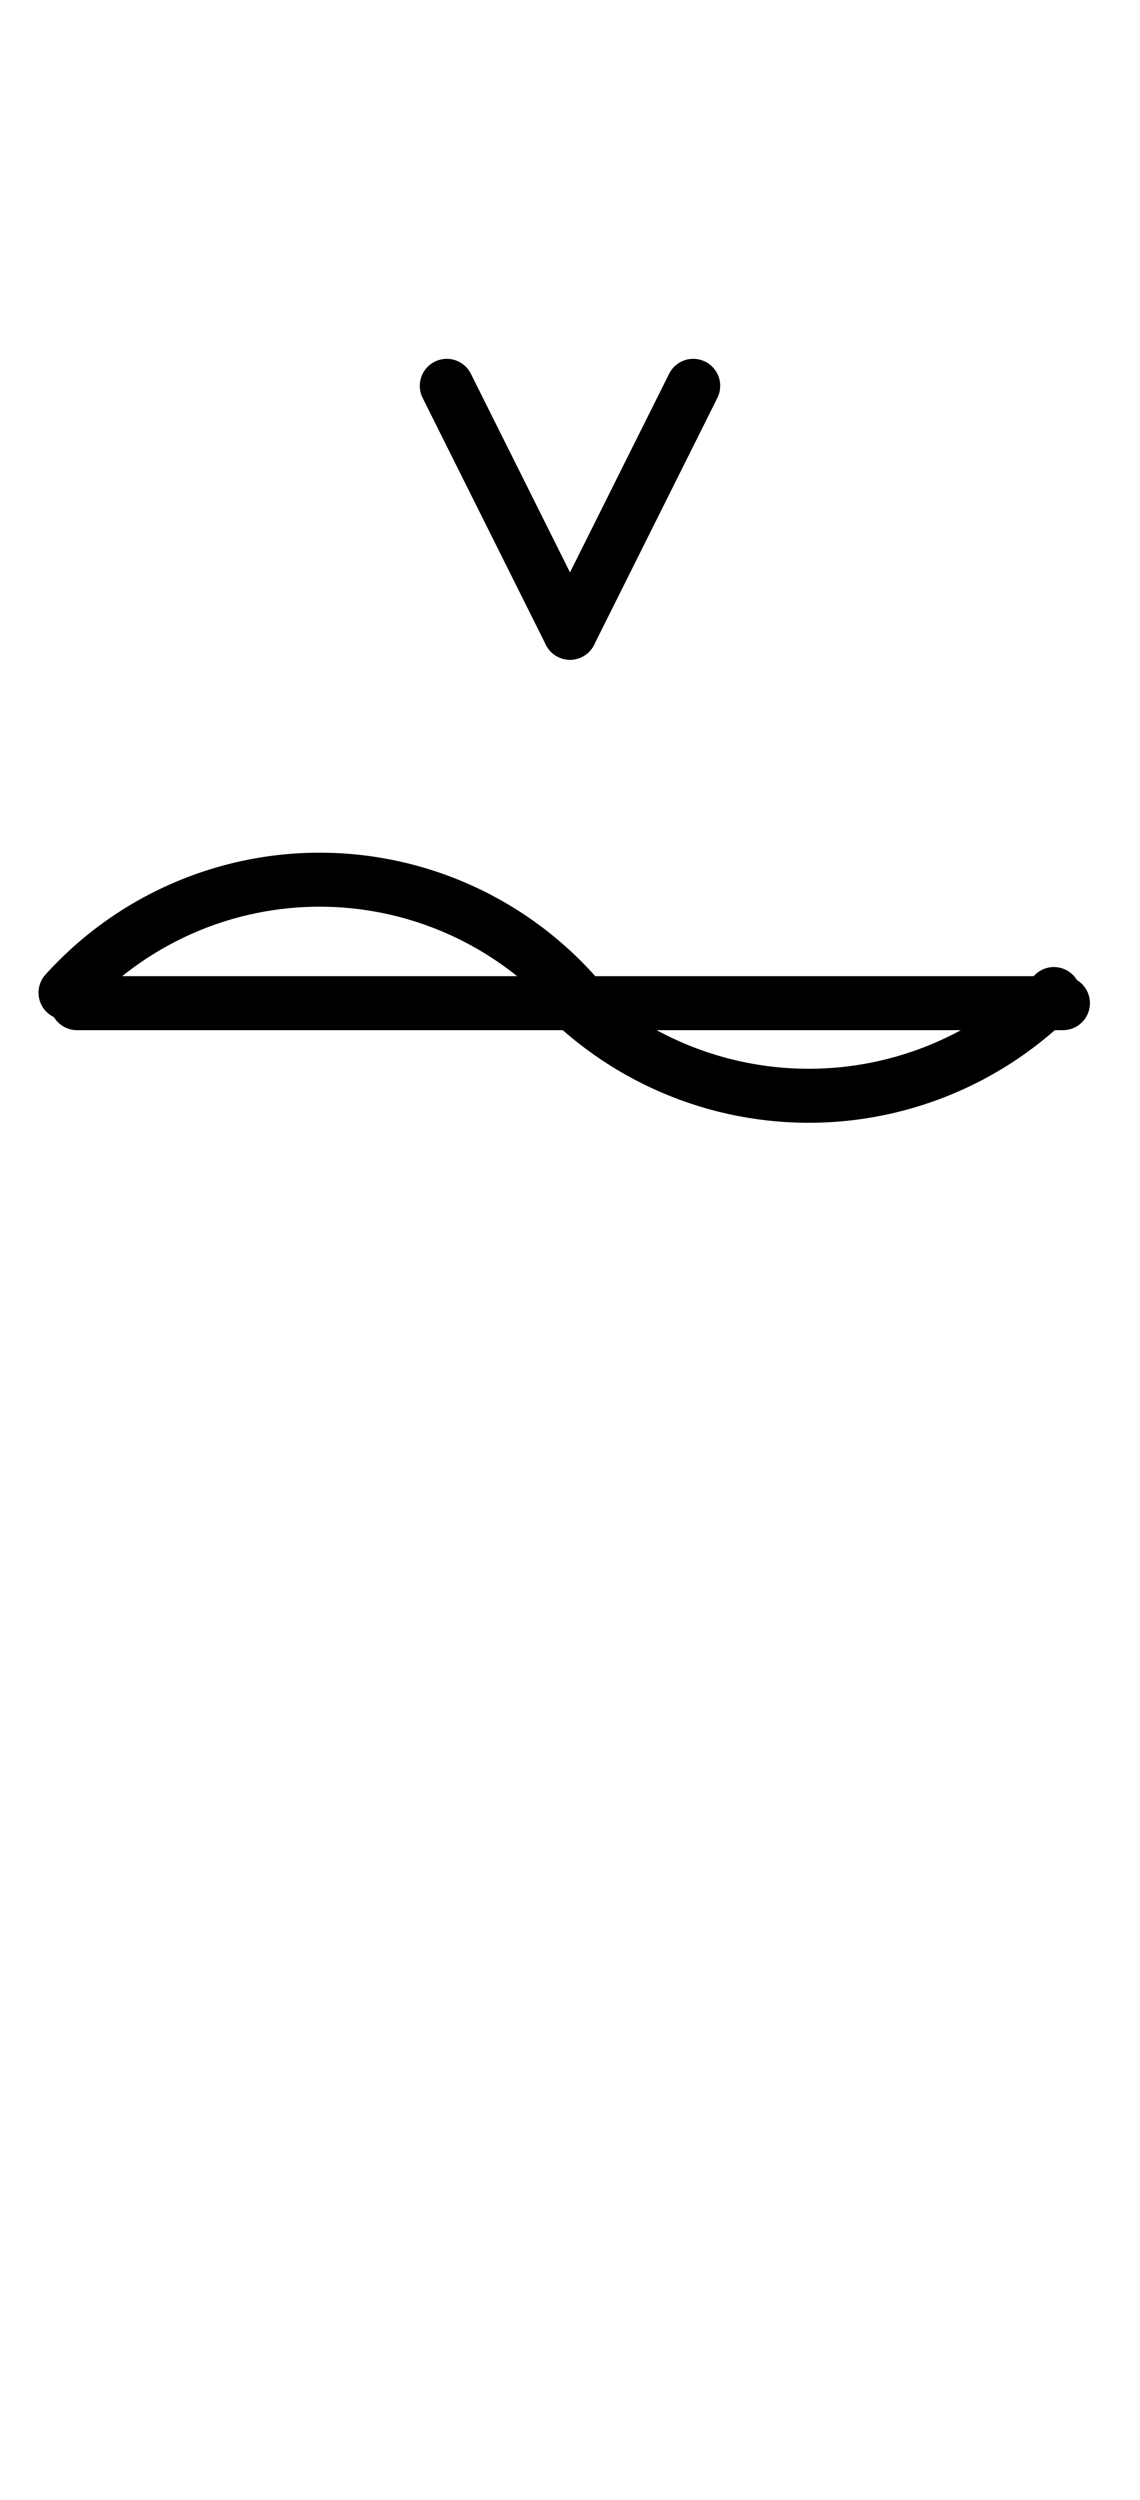
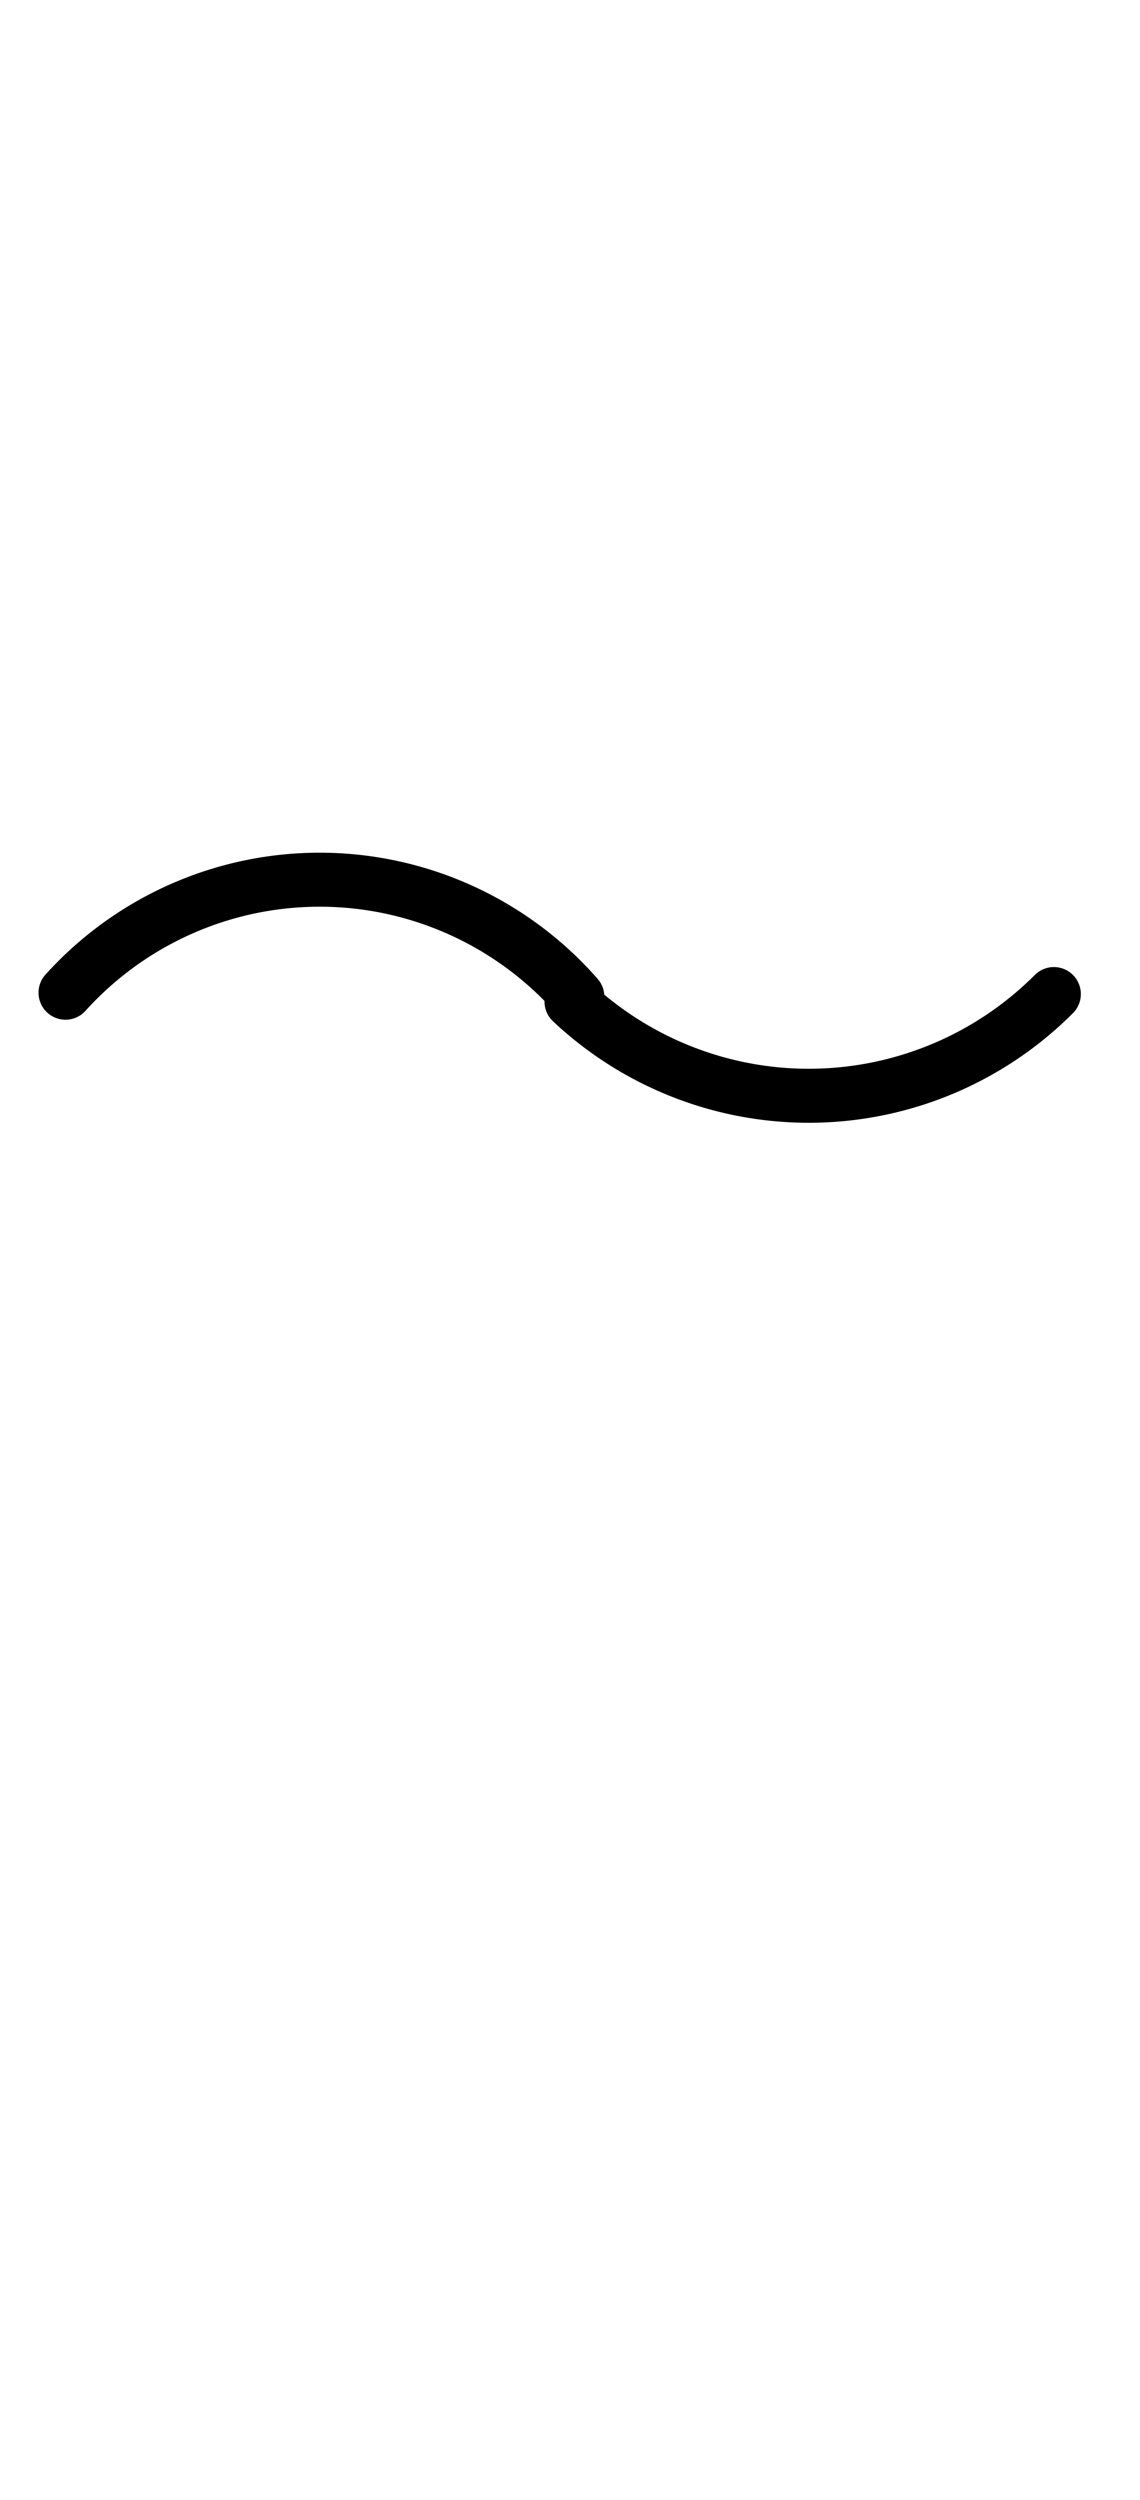
<svg xmlns="http://www.w3.org/2000/svg" fill-rule="evenodd" height="4.5in" preserveAspectRatio="none" stroke-linecap="round" viewBox="0 0 148 324" width="2.052in">
  <style type="text/css">
.brush0 { fill: rgb(255,255,255); }
.pen0 { stroke: rgb(0,0,0); stroke-width: 1; stroke-linejoin: round; }
.font0 { font-size: 11px; font-family: "MS Sans Serif"; }
.pen1 { stroke: rgb(0,0,0); stroke-width: 7; stroke-linejoin: round; }
.brush1 { fill: none; }
.font1 { font-weight: bold; font-size: 16px; font-family: System, sans-serif; }
</style>
  <g>
    <path class="pen1" d="M 74.958,129.16 A 44.5,44.5 0 0 0 8.502,128.644" fill="none" />
    <path class="pen1" d="M 74.19,129.798 A 45.0,45.0 0 0 0 136.82,128.82" fill="none" />
-     <line class="pen1" fill="none" x1="10" x2="138" y1="130" y2="130" />
-     <line class="pen1" fill="none" x1="58" x2="74" y1="50" y2="82" />
-     <line class="pen1" fill="none" x1="74" x2="90" y1="82" y2="50" />
  </g>
</svg>